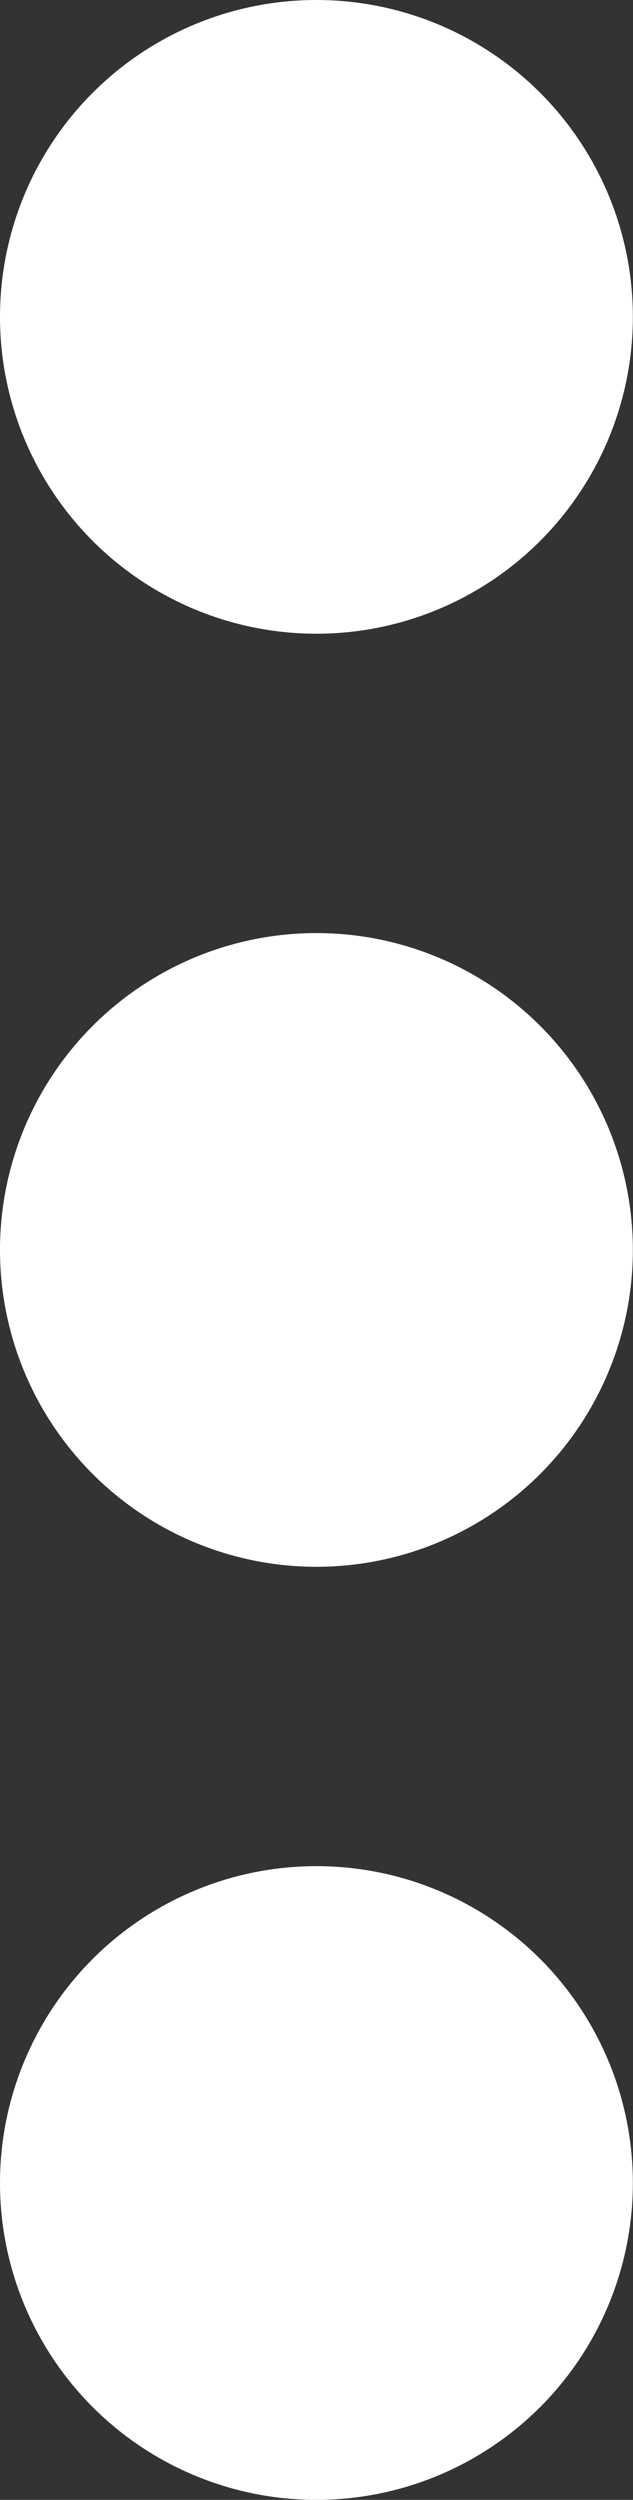
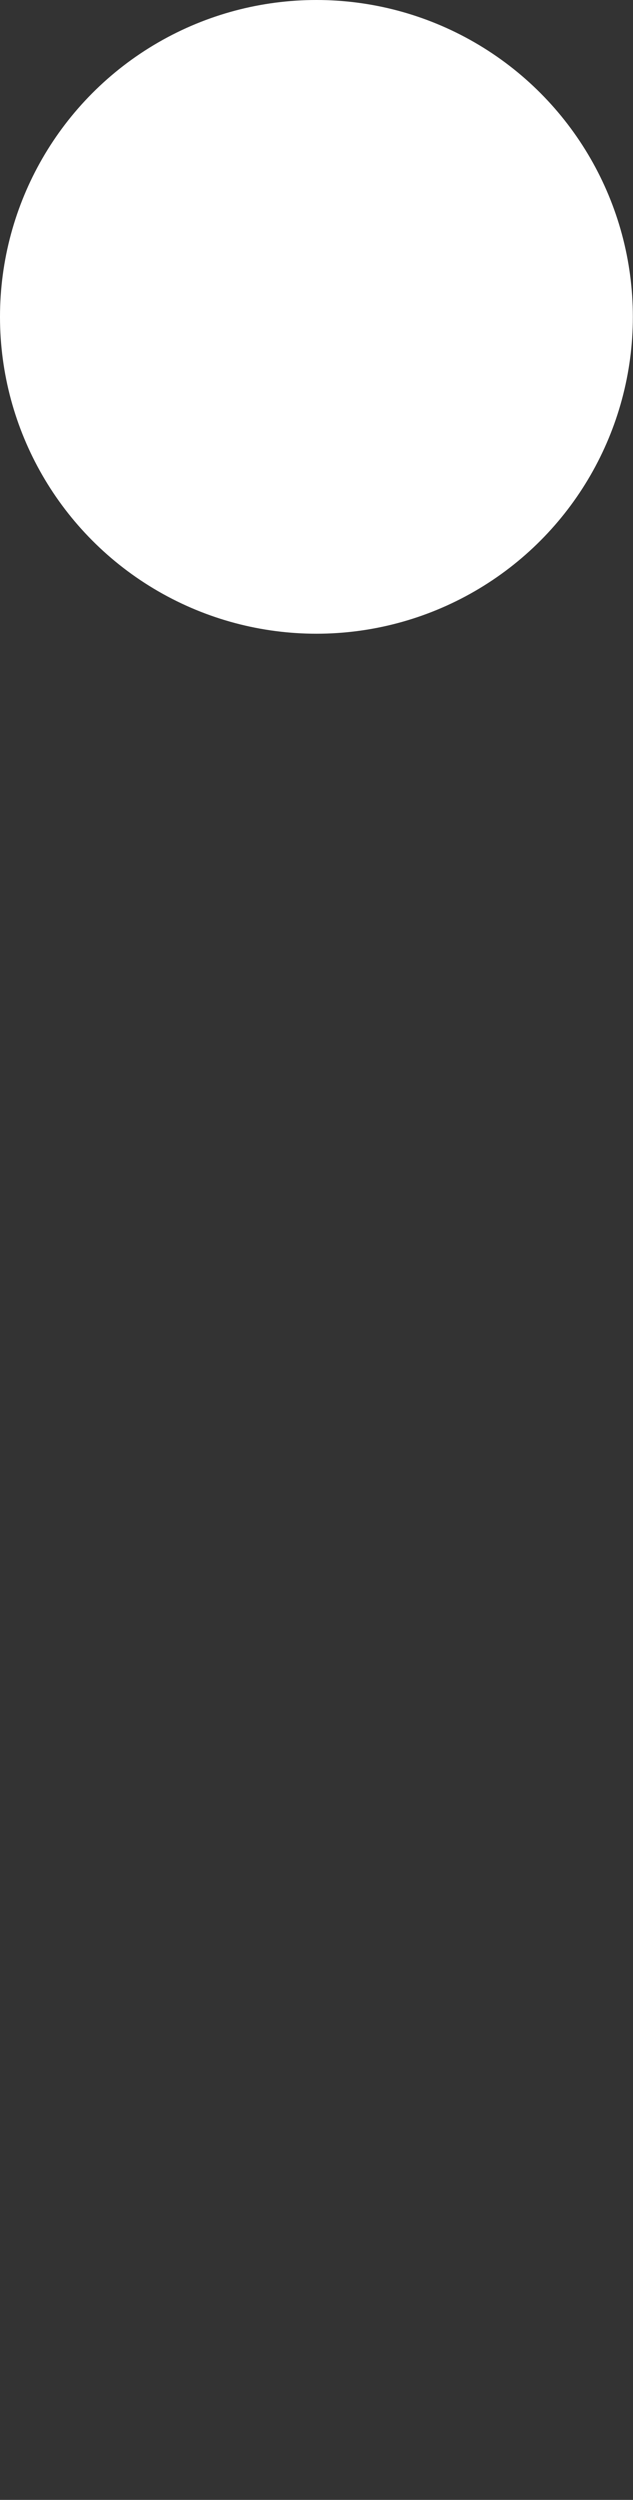
<svg xmlns="http://www.w3.org/2000/svg" width="4.057" height="16" viewBox="1.764 6.961 4.057 16">
  <rect x="1.764" y="6.961" width="4.057" height="16" fill="#333333" stroke="none" />
  <g fill="#FFF">
    <circle cx="3.792" cy="8.989" r="2.028" />
-     <circle cx="3.792" cy="14.961" r="2.028" />
-     <circle cx="3.792" cy="20.933" r="2.028" />
  </g>
</svg>